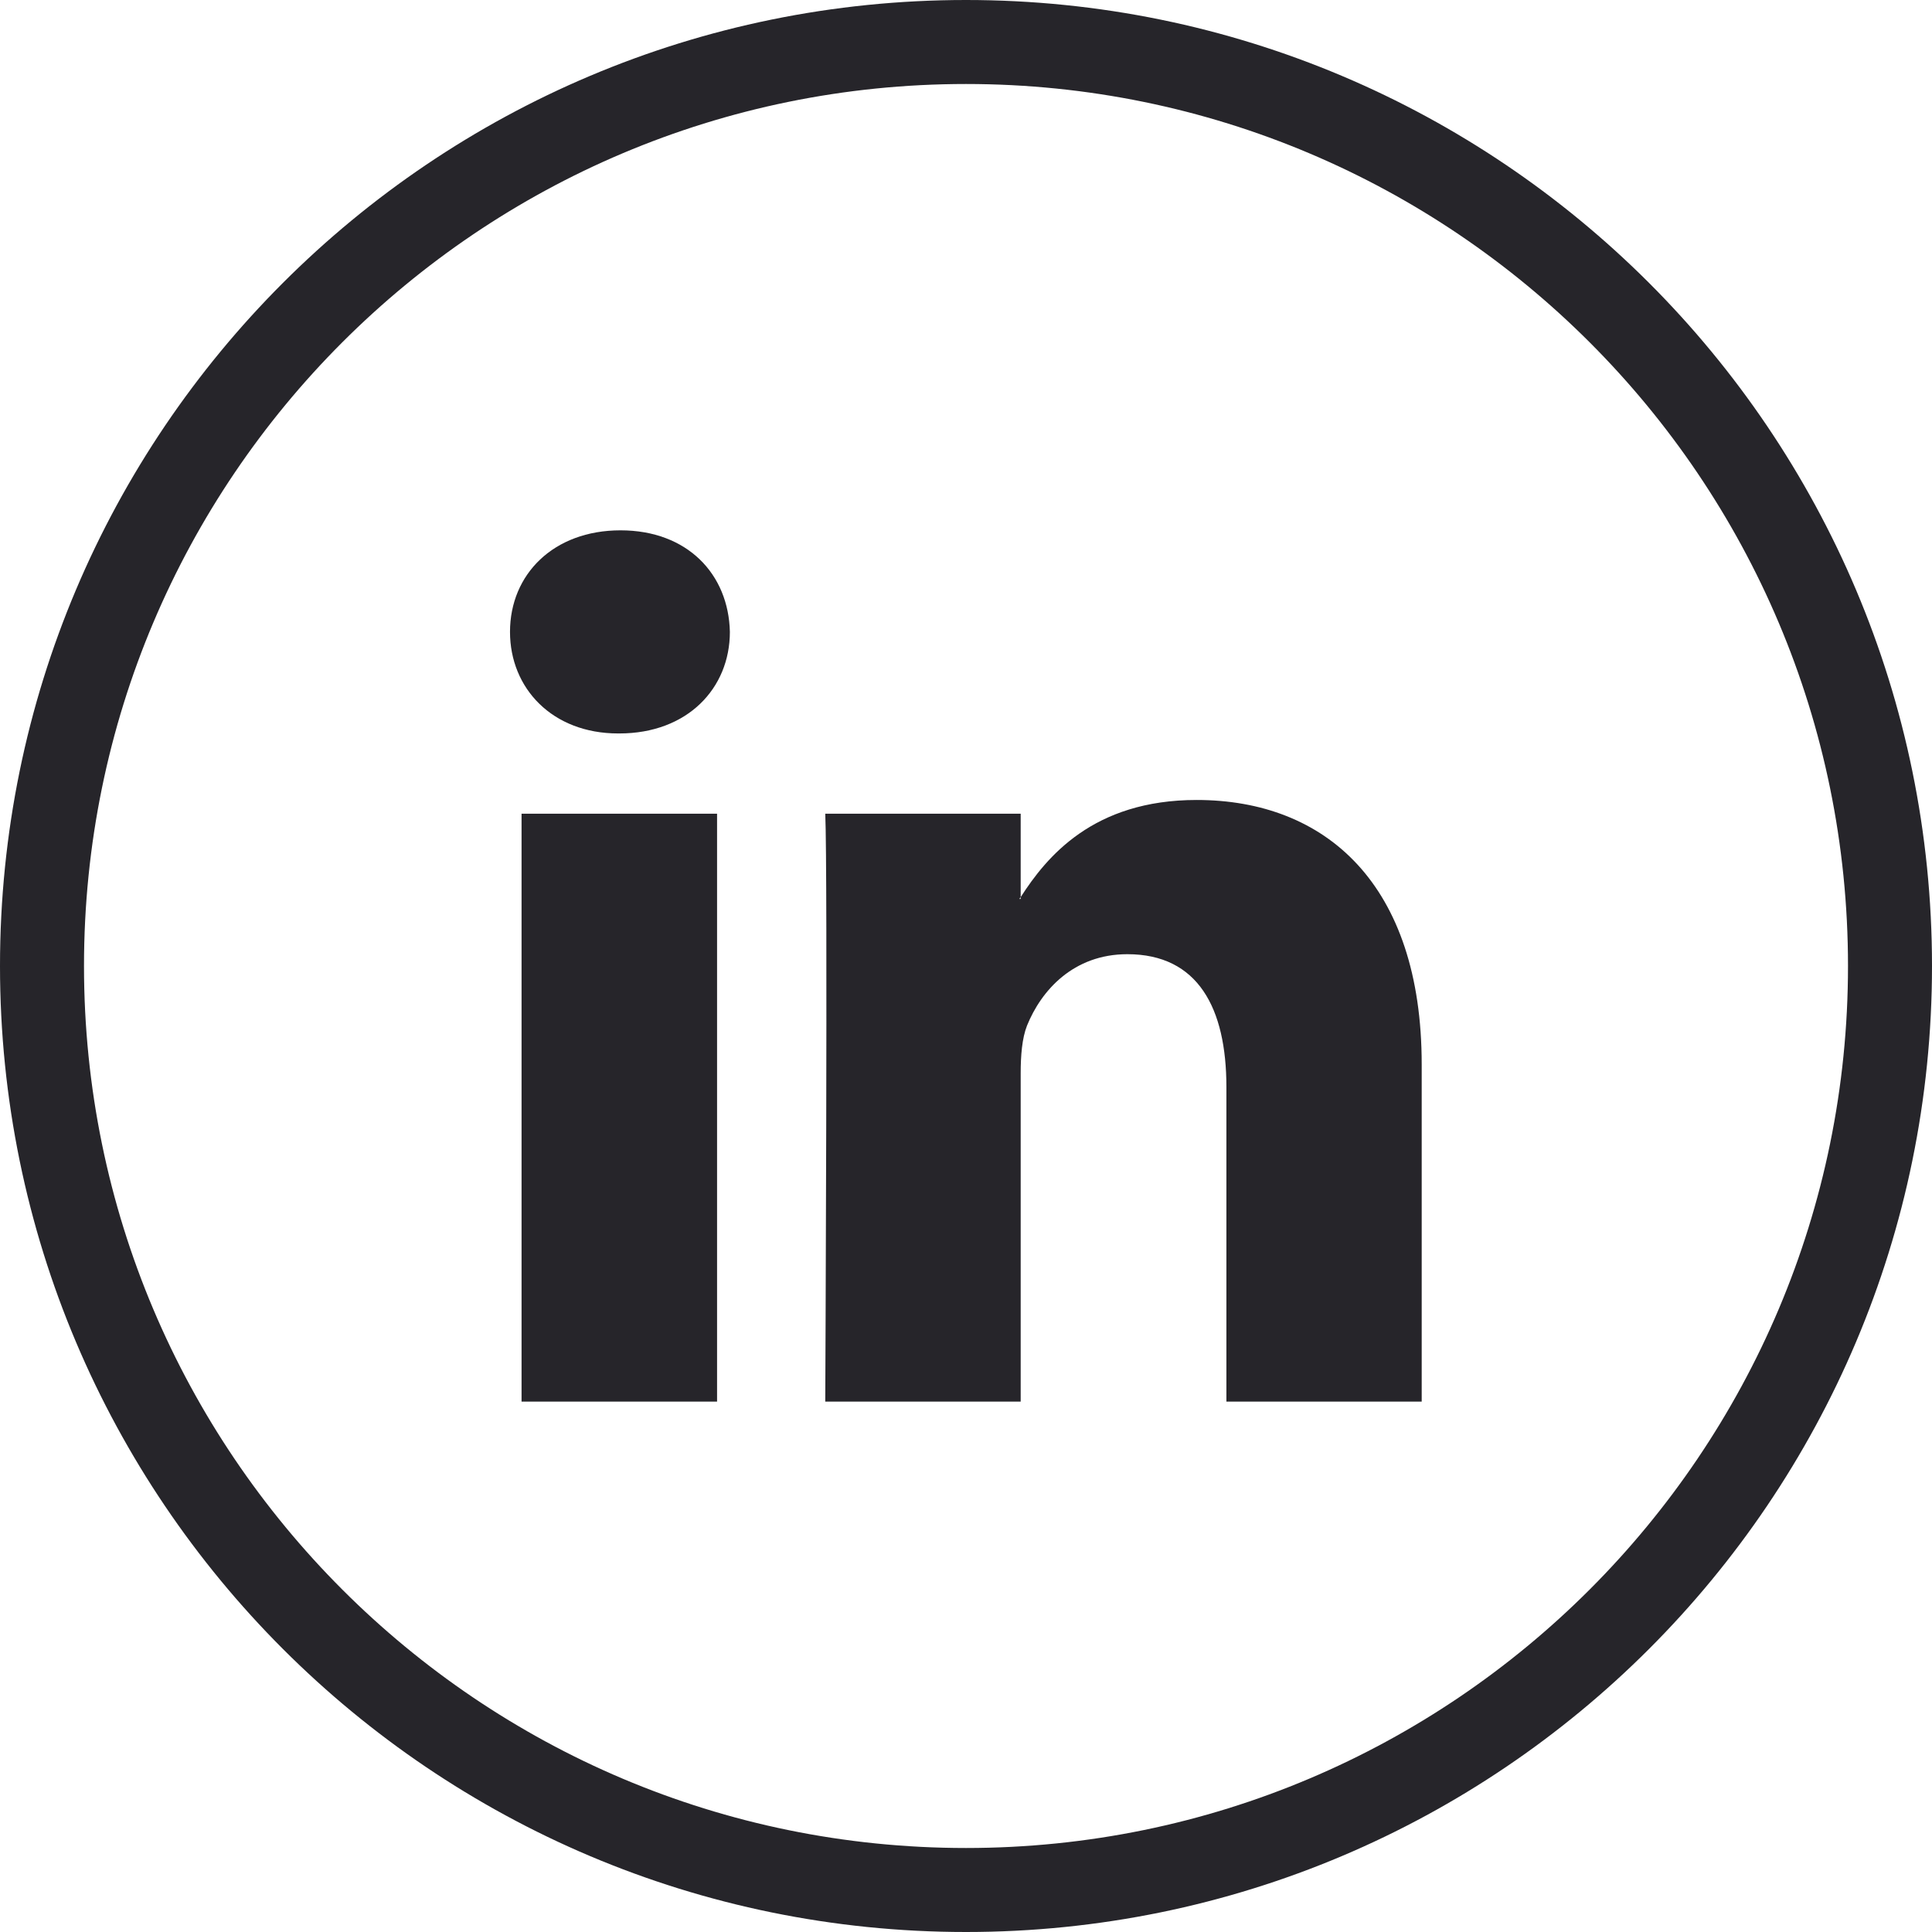
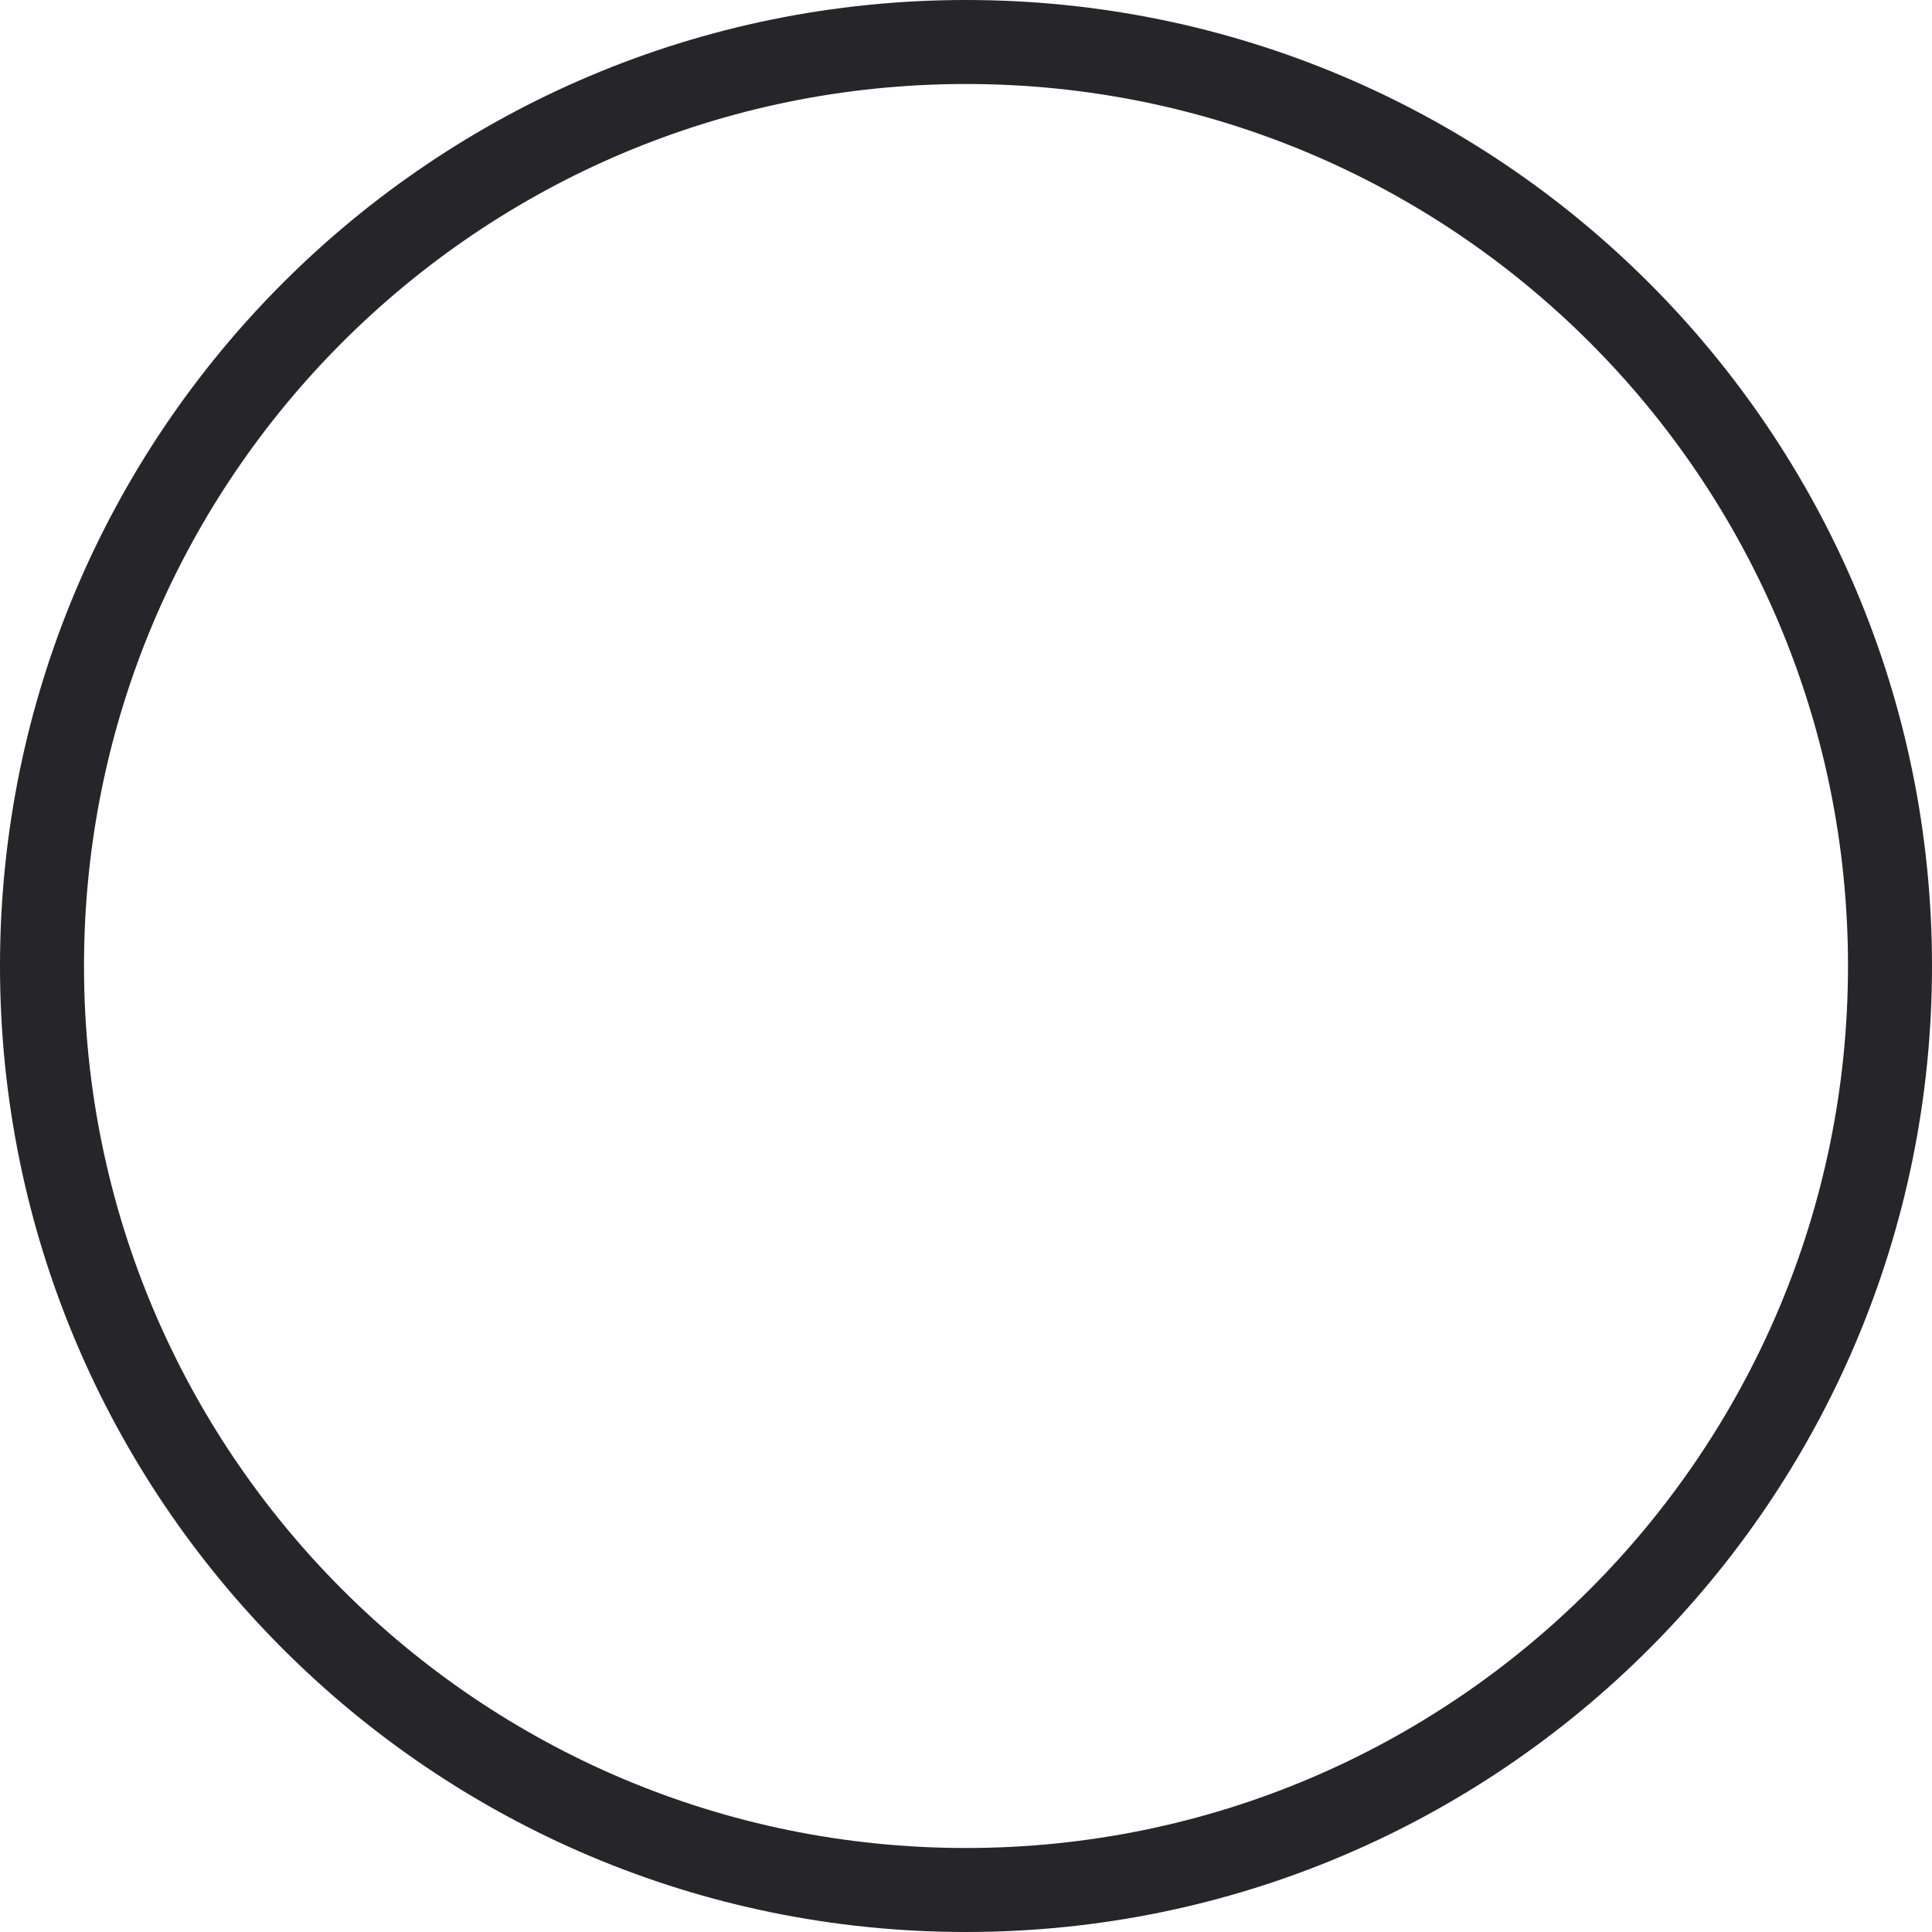
<svg xmlns="http://www.w3.org/2000/svg" version="1.1" id="Layer_1" x="0px" y="0px" width="46px" height="46px" viewBox="0 0 46 46" enable-background="new 0 0 46 46" xml:space="preserve">
  <path fill="none" stroke="#26252A" stroke-width="2" d="M45,22.999C45,35.146,35.147,45,23,45C10.85,45,1,35.146,1,22.999  C1,10.846,10.85,1,23,1C35.147,1,45,10.846,45,22.999z" />
  <g>
    <g>
-       <path fill="#26252A" d="M33.85,25.345v8.027h-4.65v-7.49c0-1.879-0.675-3.163-2.358-3.163c-1.286,0-2.051,0.864-2.389,1.7    c-0.119,0.3-0.151,0.716-0.151,1.136v7.817h-4.653c0,0,0.061-12.687,0-13.998h4.653v1.986c-0.01,0.013-0.025,0.029-0.033,0.043    h0.033V21.36c0.614-0.955,1.722-2.313,4.19-2.313C31.558,19.047,33.85,21.046,33.85,25.345z M14.774,12.627    c-1.592,0-2.631,1.045-2.631,2.418c0,1.344,1.008,2.418,2.573,2.418h0.031c1.62,0,2.631-1.074,2.631-2.418    C17.348,13.672,16.368,12.627,14.774,12.627z M12.418,33.372h4.655V19.374h-4.655V33.372z" />
-     </g>
+       </g>
  </g>
</svg>